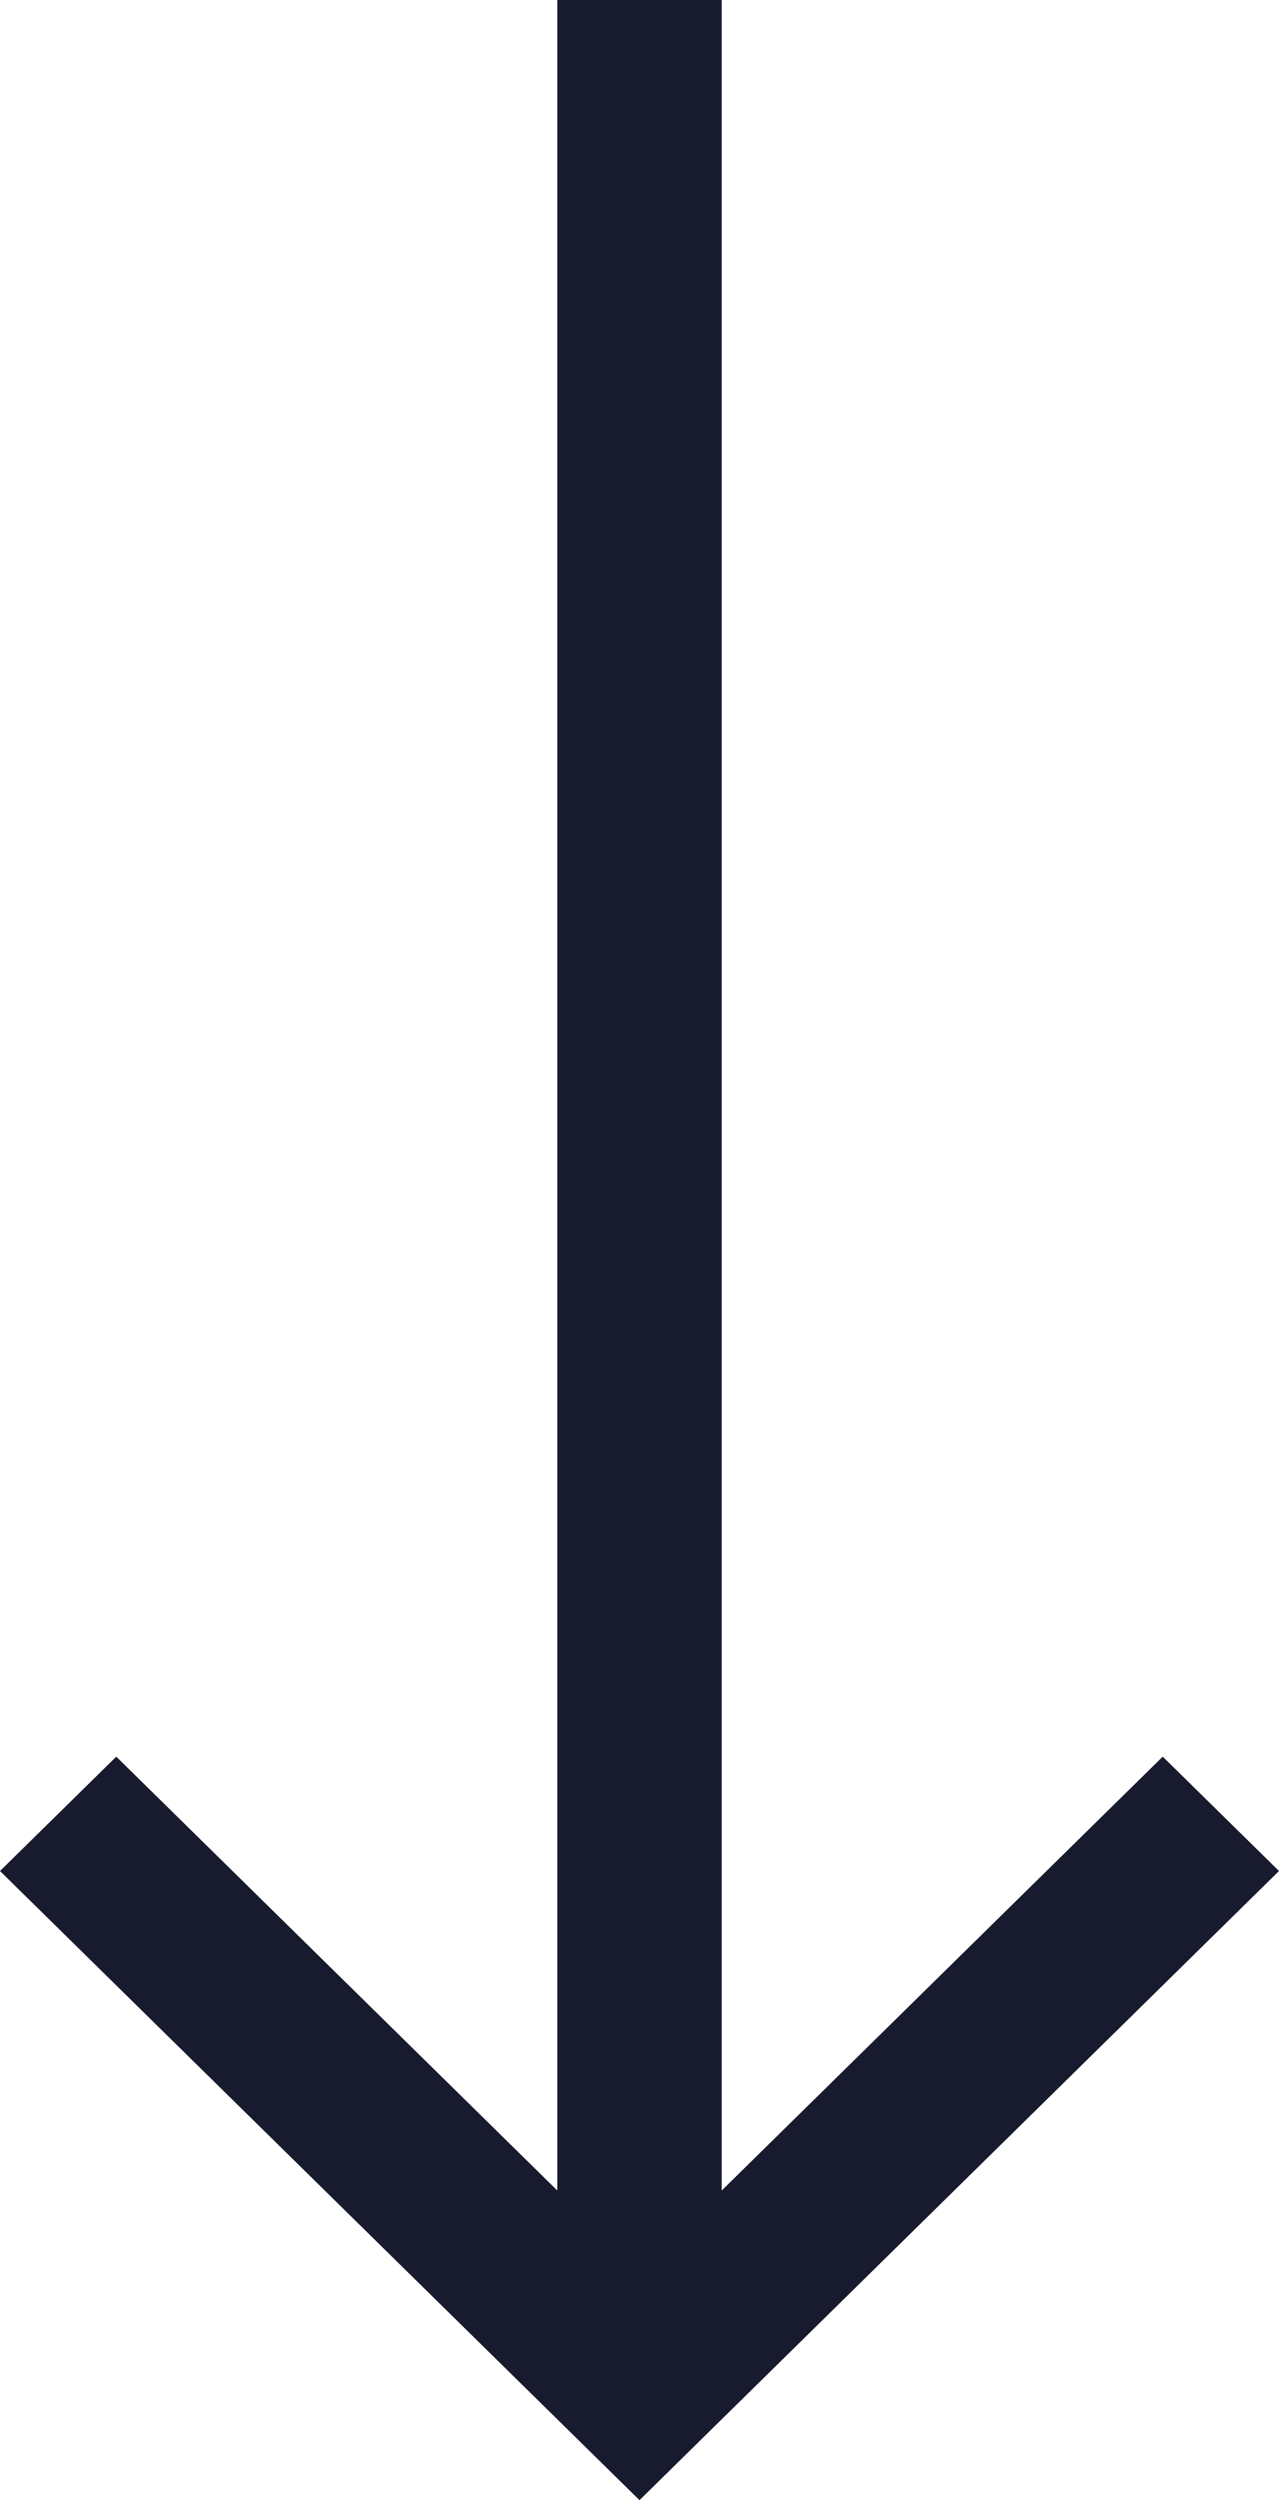
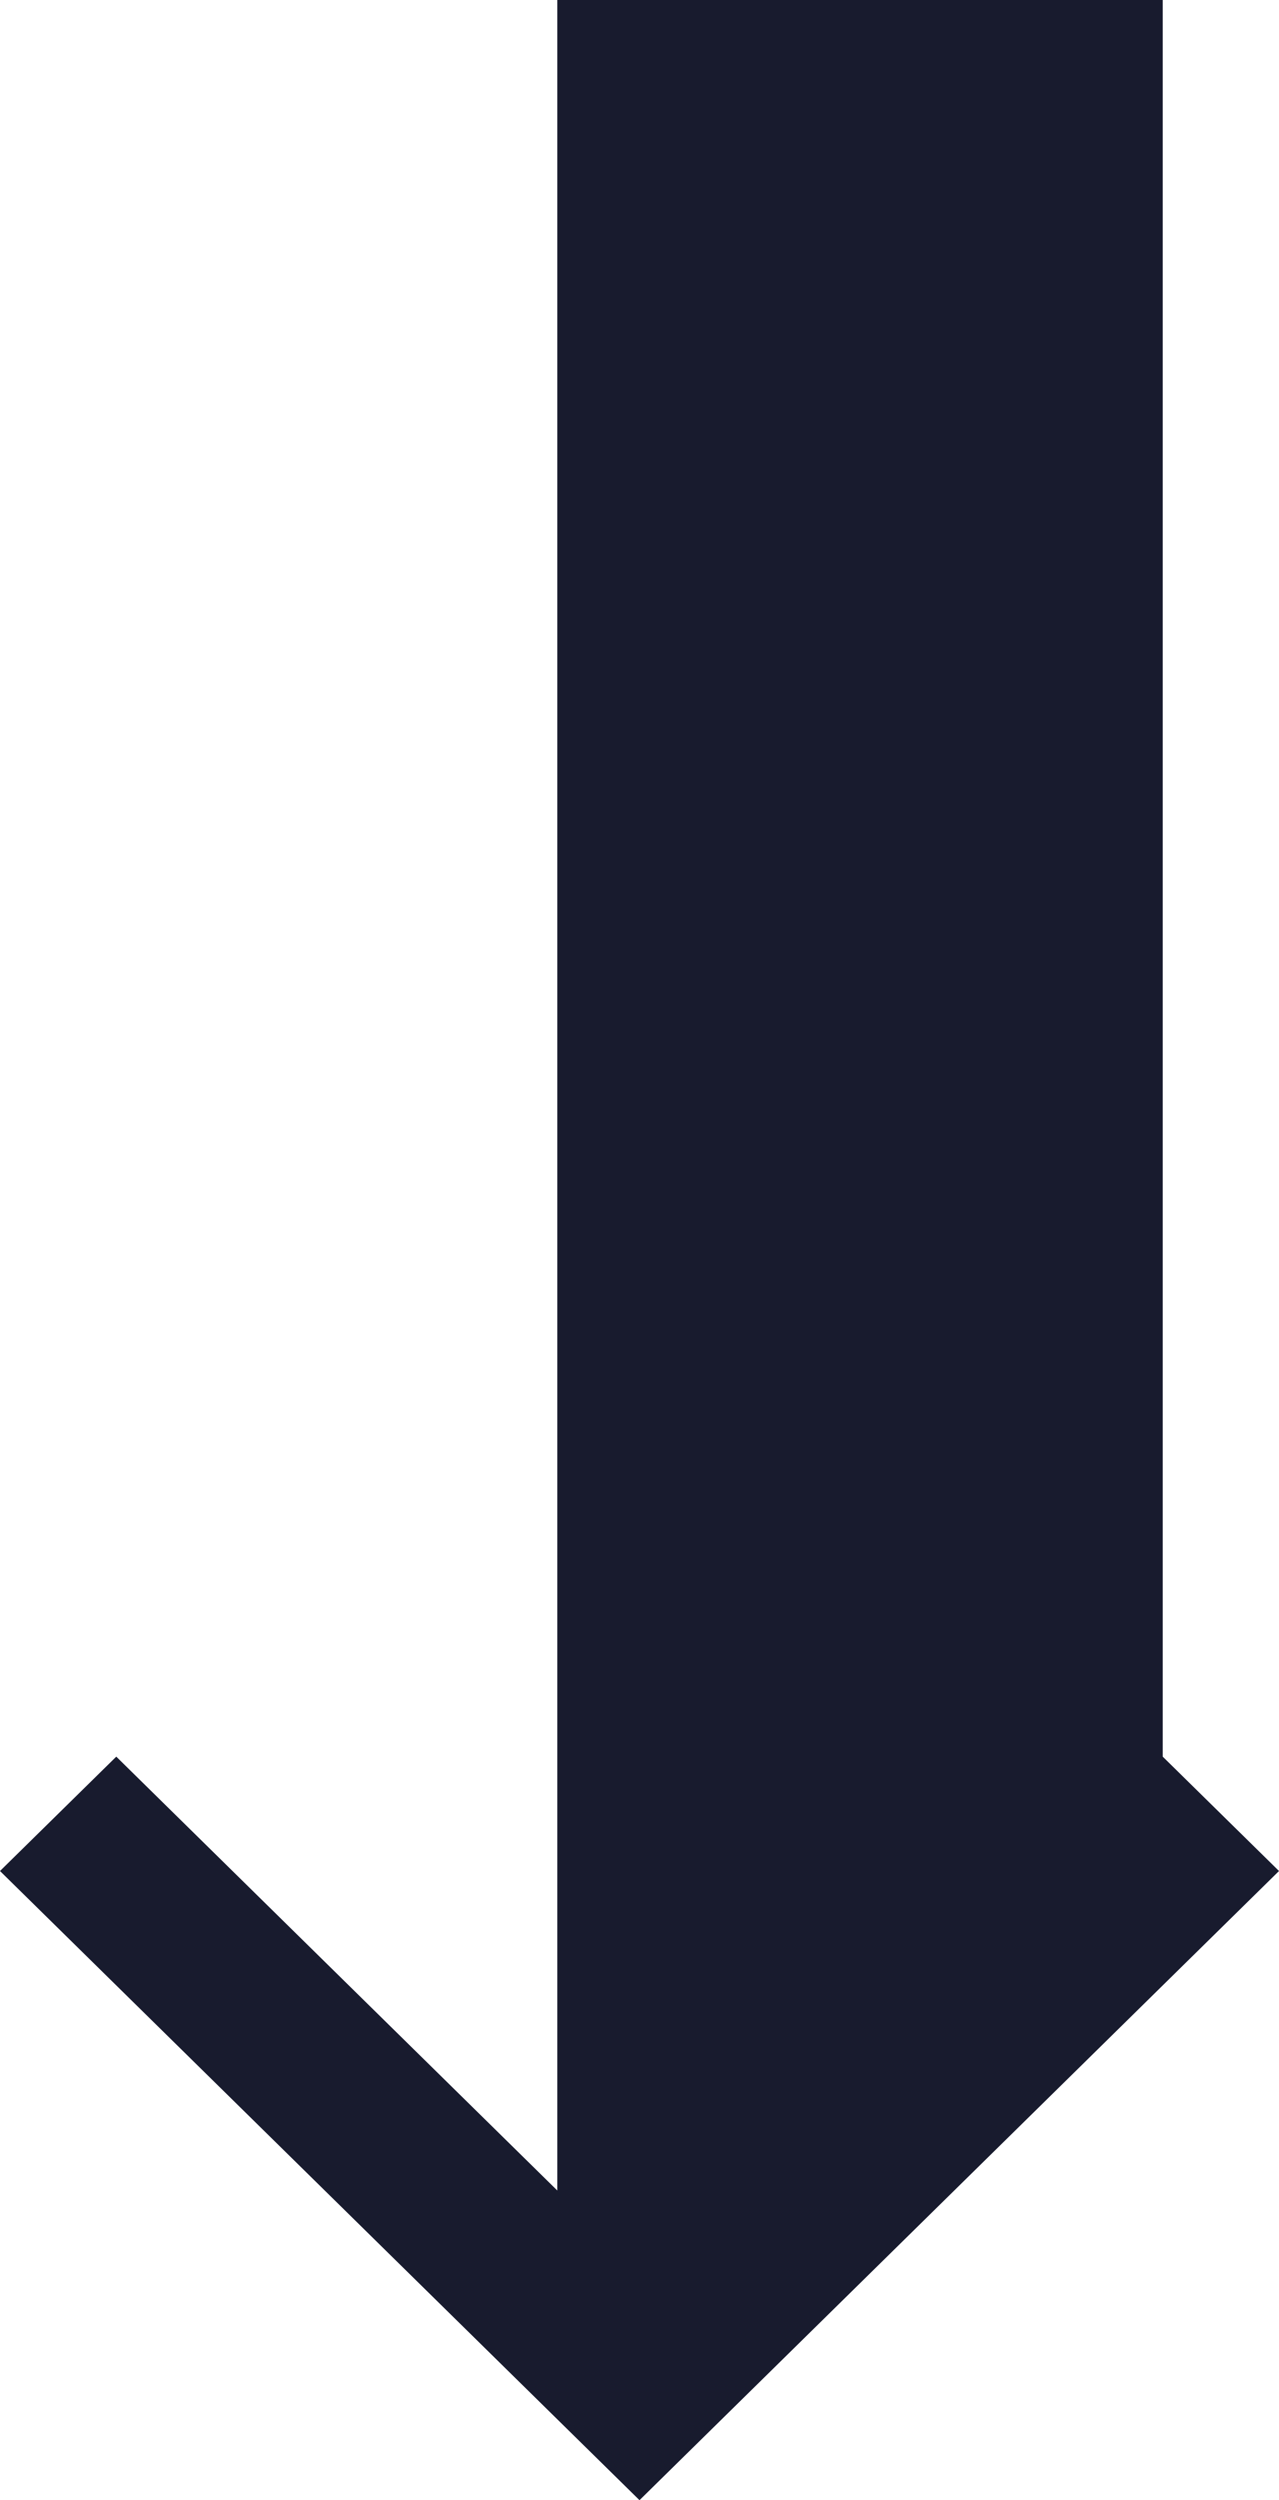
<svg xmlns="http://www.w3.org/2000/svg" width="22" height="43" viewBox="0 0 22 43" fill="none">
-   <path d="M9.586 37.674L2 30.212L0 32.179L11 43L22 32.179L20 30.212L12.414 37.674V0H9.586V37.674Z" fill="#181B2E" />
+   <path d="M9.586 37.674L2 30.212L0 32.179L11 43L22 32.179L20 30.212V0H9.586V37.674Z" fill="#181B2E" />
</svg>